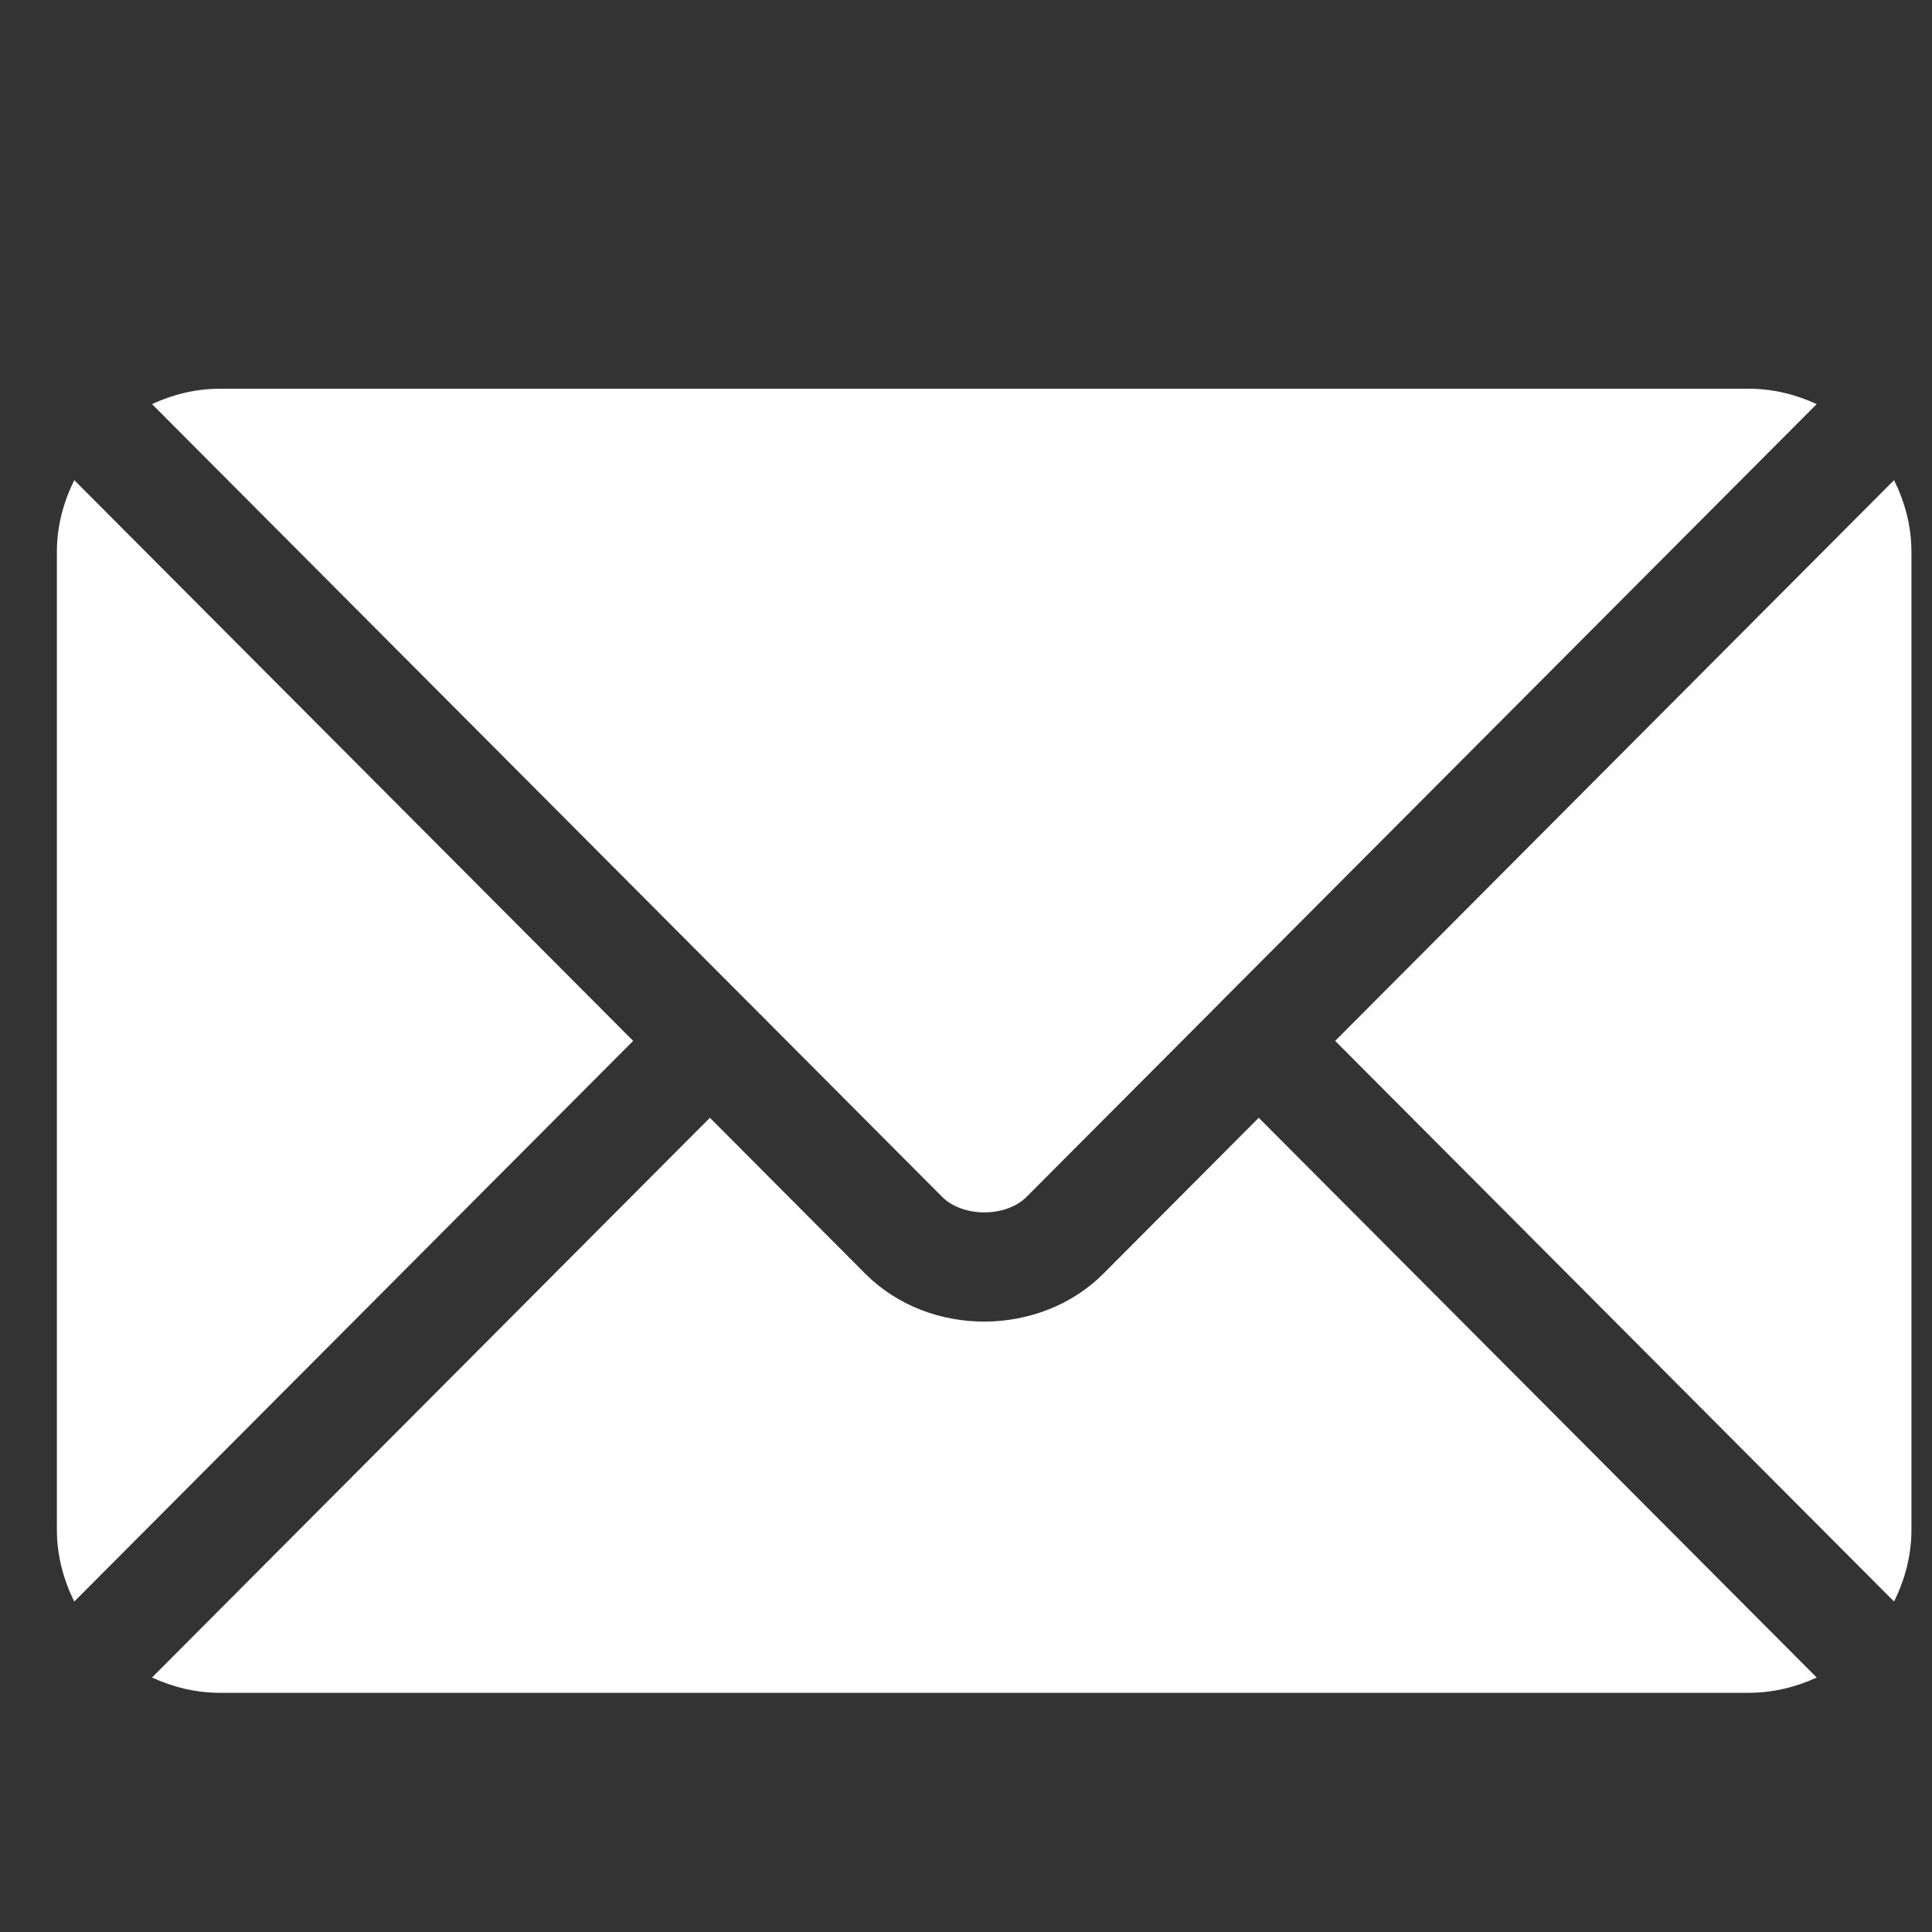
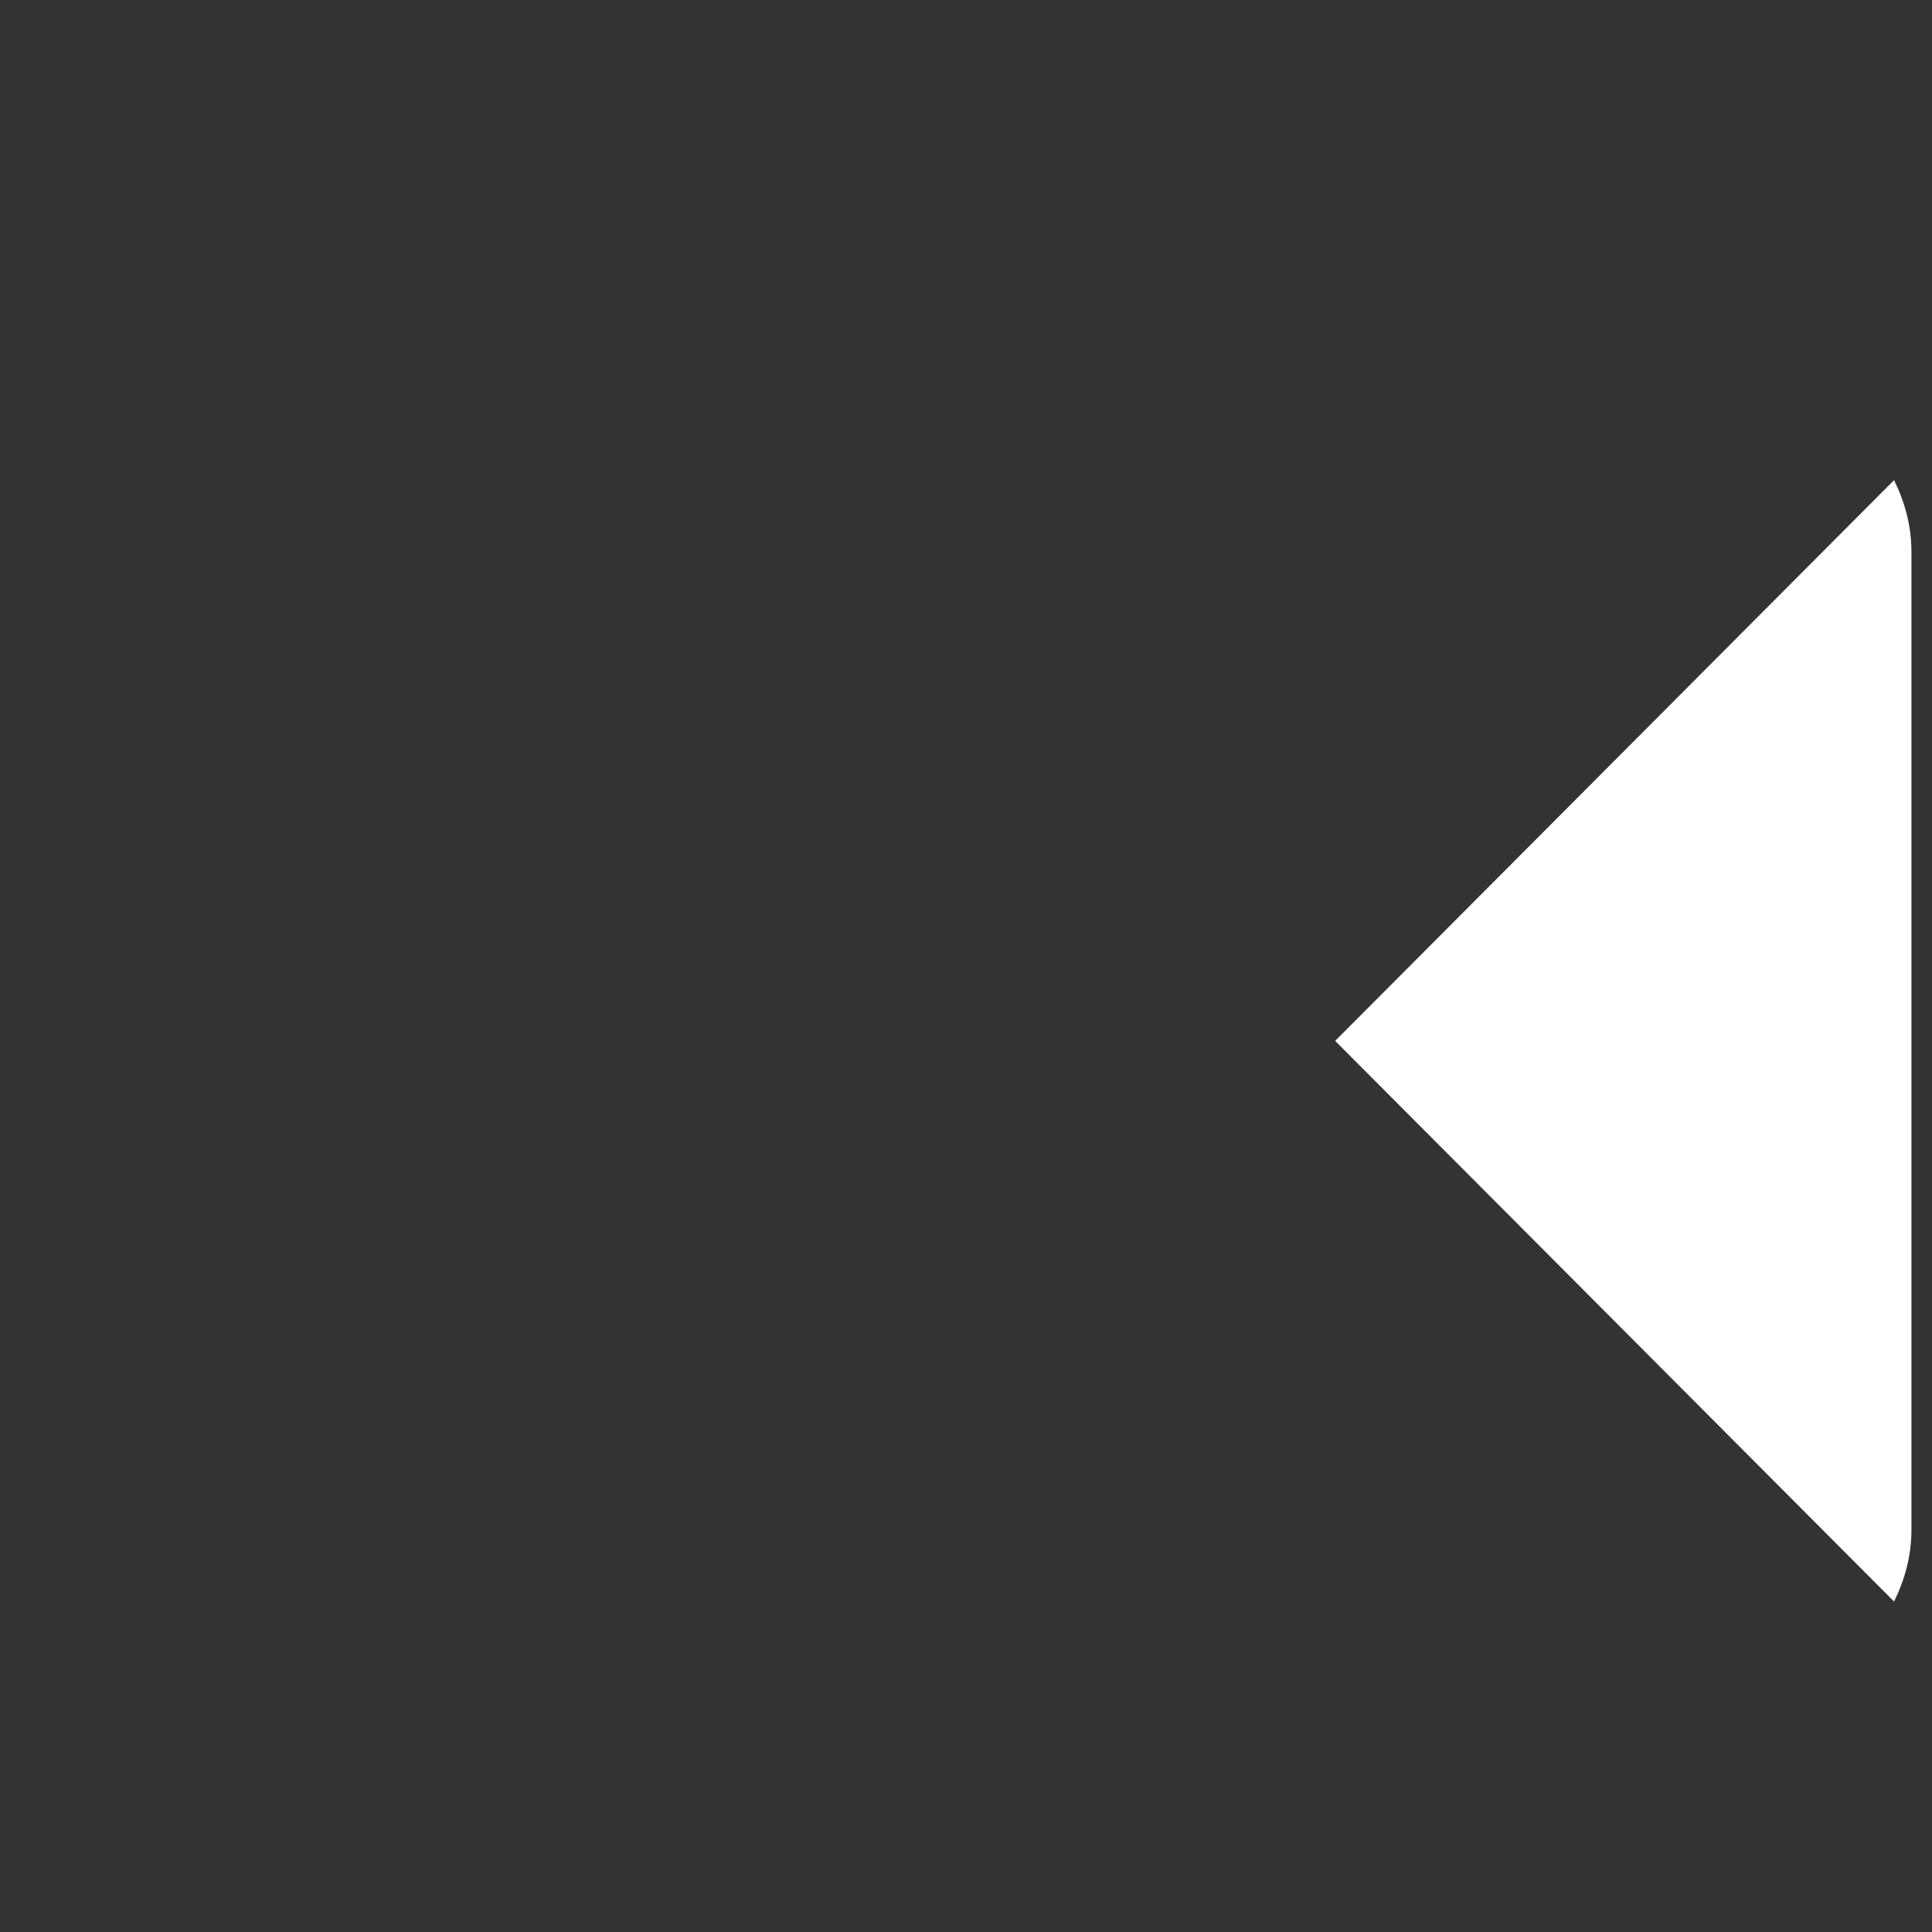
<svg xmlns="http://www.w3.org/2000/svg" width="25" height="25" viewBox="0 0 25 25" fill="none">
  <rect x="0" y="0" width="25" height="25" fill="#333333" stroke="none" />
  <g clip-path="url(#clip0_269_1132)">
-     <path d="M16.288 14.464L14.278 16.481C13.463 17.299 12.029 17.317 11.196 16.481L9.186 14.464L1.967 21.707C2.236 21.831 2.532 21.905 2.847 21.905H22.628C22.943 21.905 23.239 21.831 23.508 21.707L16.288 14.464Z" fill="white" />
-     <path d="M22.628 5.03H2.847C2.532 5.03 2.235 5.105 1.967 5.229L9.681 12.969C9.682 12.97 9.682 12.97 9.683 12.97C9.684 12.971 9.684 12.971 9.684 12.971L12.192 15.488C12.459 15.755 13.016 15.755 13.283 15.488L15.791 12.972C15.791 12.972 15.791 12.971 15.792 12.97C15.792 12.97 15.793 12.97 15.793 12.969L23.508 5.229C23.239 5.105 22.943 5.03 22.628 5.03Z" fill="white" />
-     <path d="M0.961 6.213C0.822 6.494 0.736 6.806 0.736 7.14V19.796C0.736 20.131 0.822 20.443 0.961 20.724L8.193 13.469L0.961 6.213Z" fill="white" />
    <path d="M24.509 6.213L17.277 13.469L24.509 20.724C24.648 20.443 24.734 20.131 24.734 19.797V7.14C24.734 6.806 24.648 6.494 24.509 6.213Z" fill="white" />
  </g>
  <defs>
    <clipPath id="clip0_269_1132">
      <rect width="24" height="24" fill="white" transform="translate(0.736 0.718)" />
    </clipPath>
  </defs>
</svg>